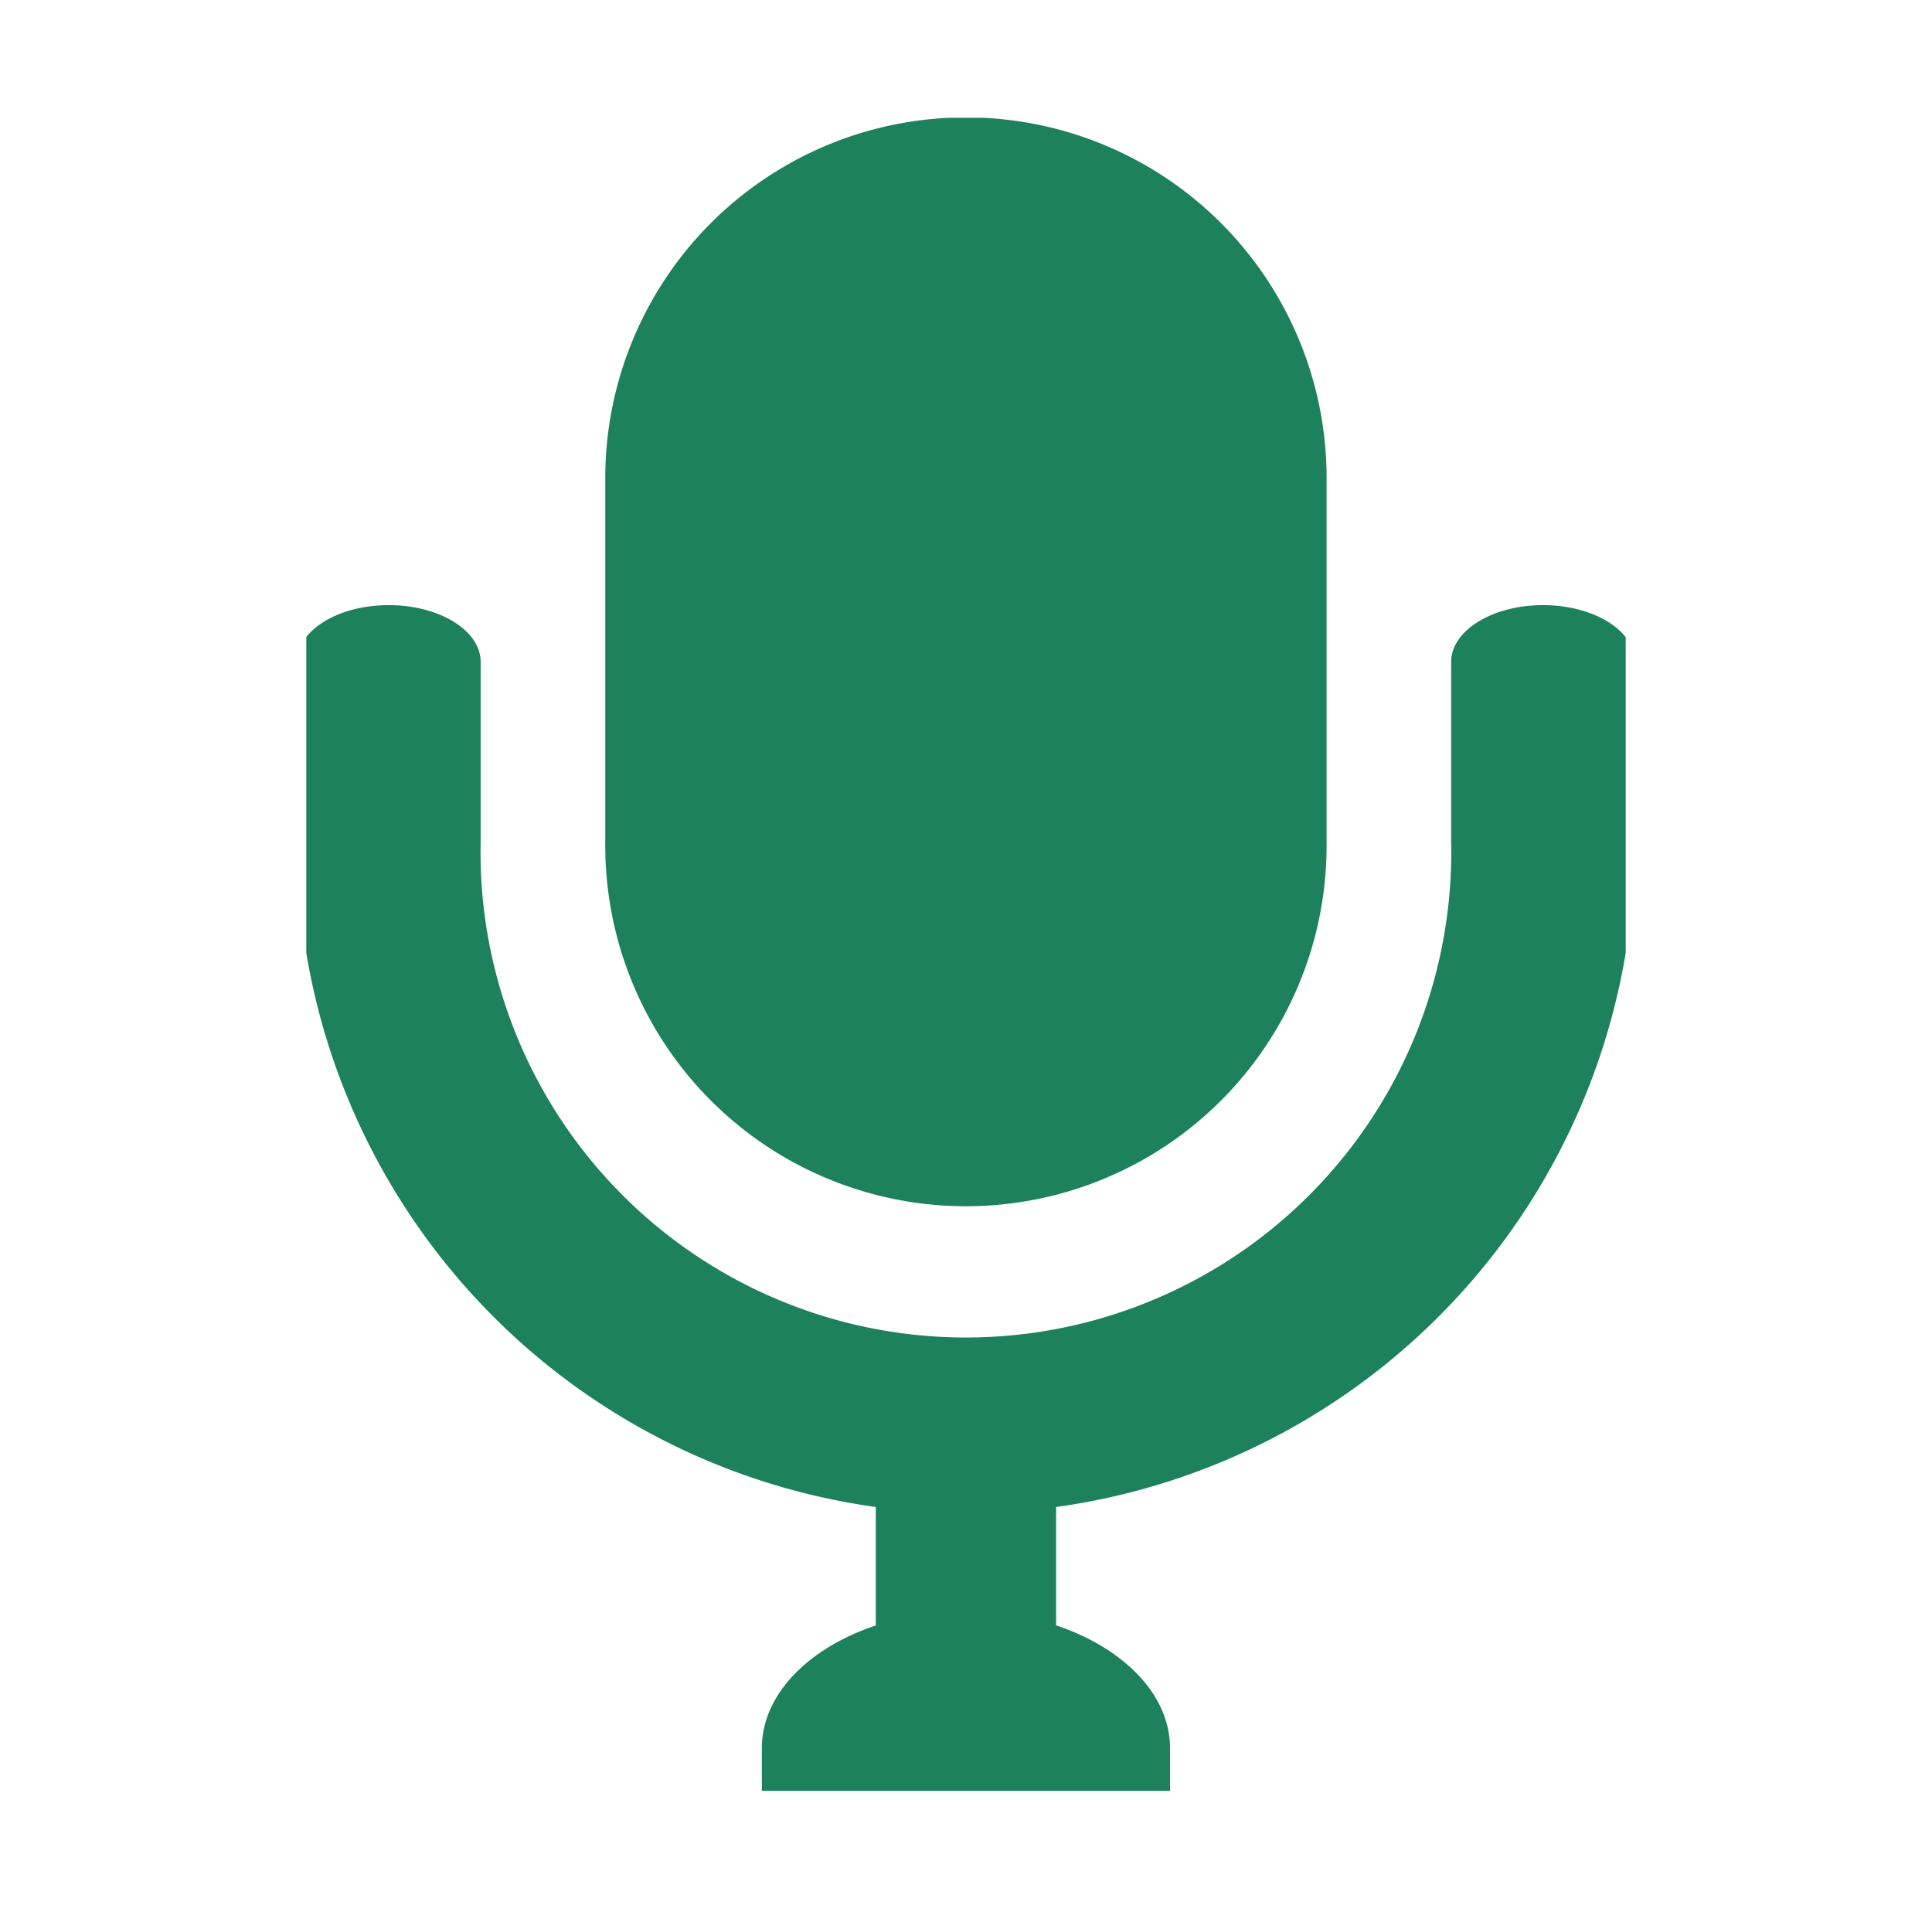
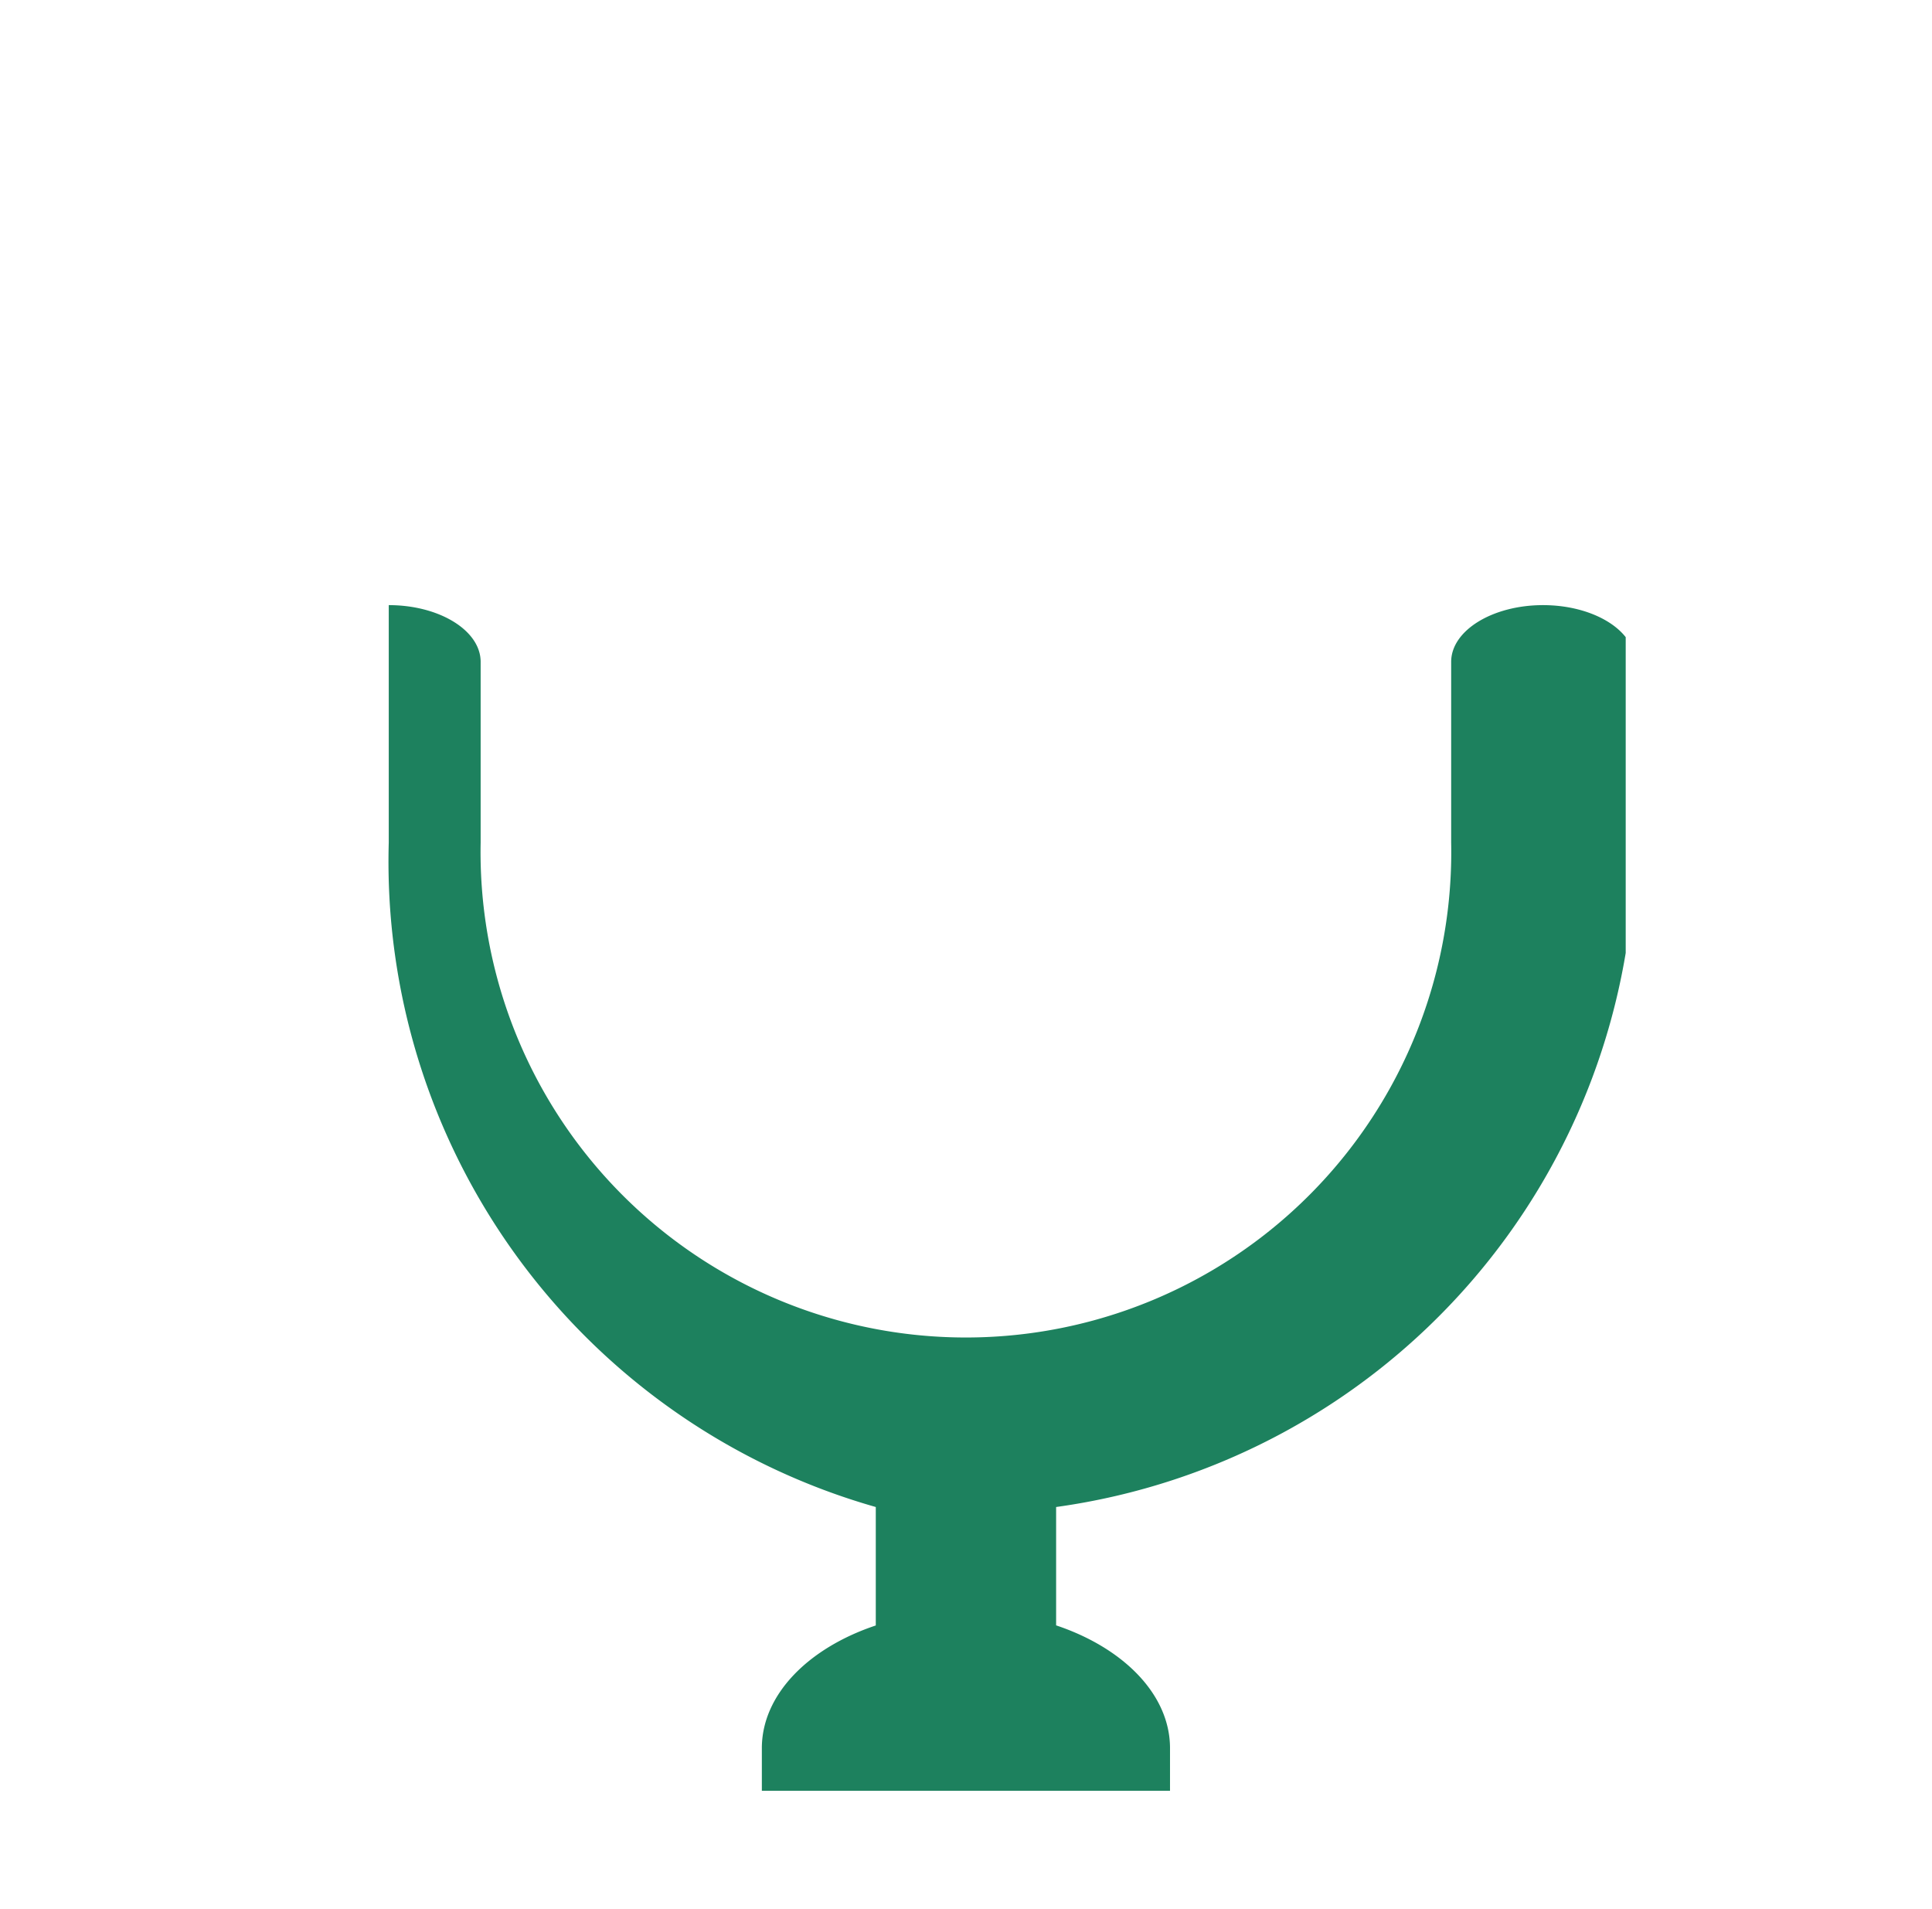
<svg xmlns="http://www.w3.org/2000/svg" width="82" height="81" viewBox="0 0 82 81">
  <defs>
    <clipPath id="a">
      <rect width="56" height="71" transform="translate(0.389 -0.07)" fill="#1d815e" />
    </clipPath>
  </defs>
  <g transform="translate(0.444 -1348.473)">
    <rect width="82" height="81" transform="translate(-0.444 1348.473)" fill="none" />
    <g transform="translate(12.167 1353.542)">
      <g clip-path="url(#a)">
-         <path d="M52.881,17.425c-2.148,0-3.9,1.08-3.9,2.407V27.5a20.6,20.6,0,1,1-41.192,0V19.832c0-1.327-1.747-2.407-3.9-2.407S0,18.5,0,19.832V27.5A28.474,28.474,0,0,0,24.56,55.7v5.027c-2.857.953-4.836,2.931-4.836,5.211v1.851H37.048V65.935c0-2.279-1.979-4.257-4.834-5.212V55.7A28.473,28.473,0,0,0,56.778,27.5V19.832c0-1.327-1.748-2.407-3.9-2.407" transform="translate(0 3.187)" fill="#1d815e" />
-         <path d="M41.672,15.345a15.308,15.308,0,1,0-30.615,0V30.691a15.308,15.308,0,1,0,30.615,0Z" transform="translate(2.022)" fill="#1d815e" />
+         <path d="M52.881,17.425c-2.148,0-3.9,1.08-3.9,2.407V27.5a20.6,20.6,0,1,1-41.192,0V19.832c0-1.327-1.747-2.407-3.9-2.407V27.5A28.474,28.474,0,0,0,24.56,55.7v5.027c-2.857.953-4.836,2.931-4.836,5.211v1.851H37.048V65.935c0-2.279-1.979-4.257-4.834-5.212V55.7A28.473,28.473,0,0,0,56.778,27.5V19.832c0-1.327-1.748-2.407-3.9-2.407" transform="translate(0 3.187)" fill="#1d815e" />
      </g>
    </g>
  </g>
</svg>